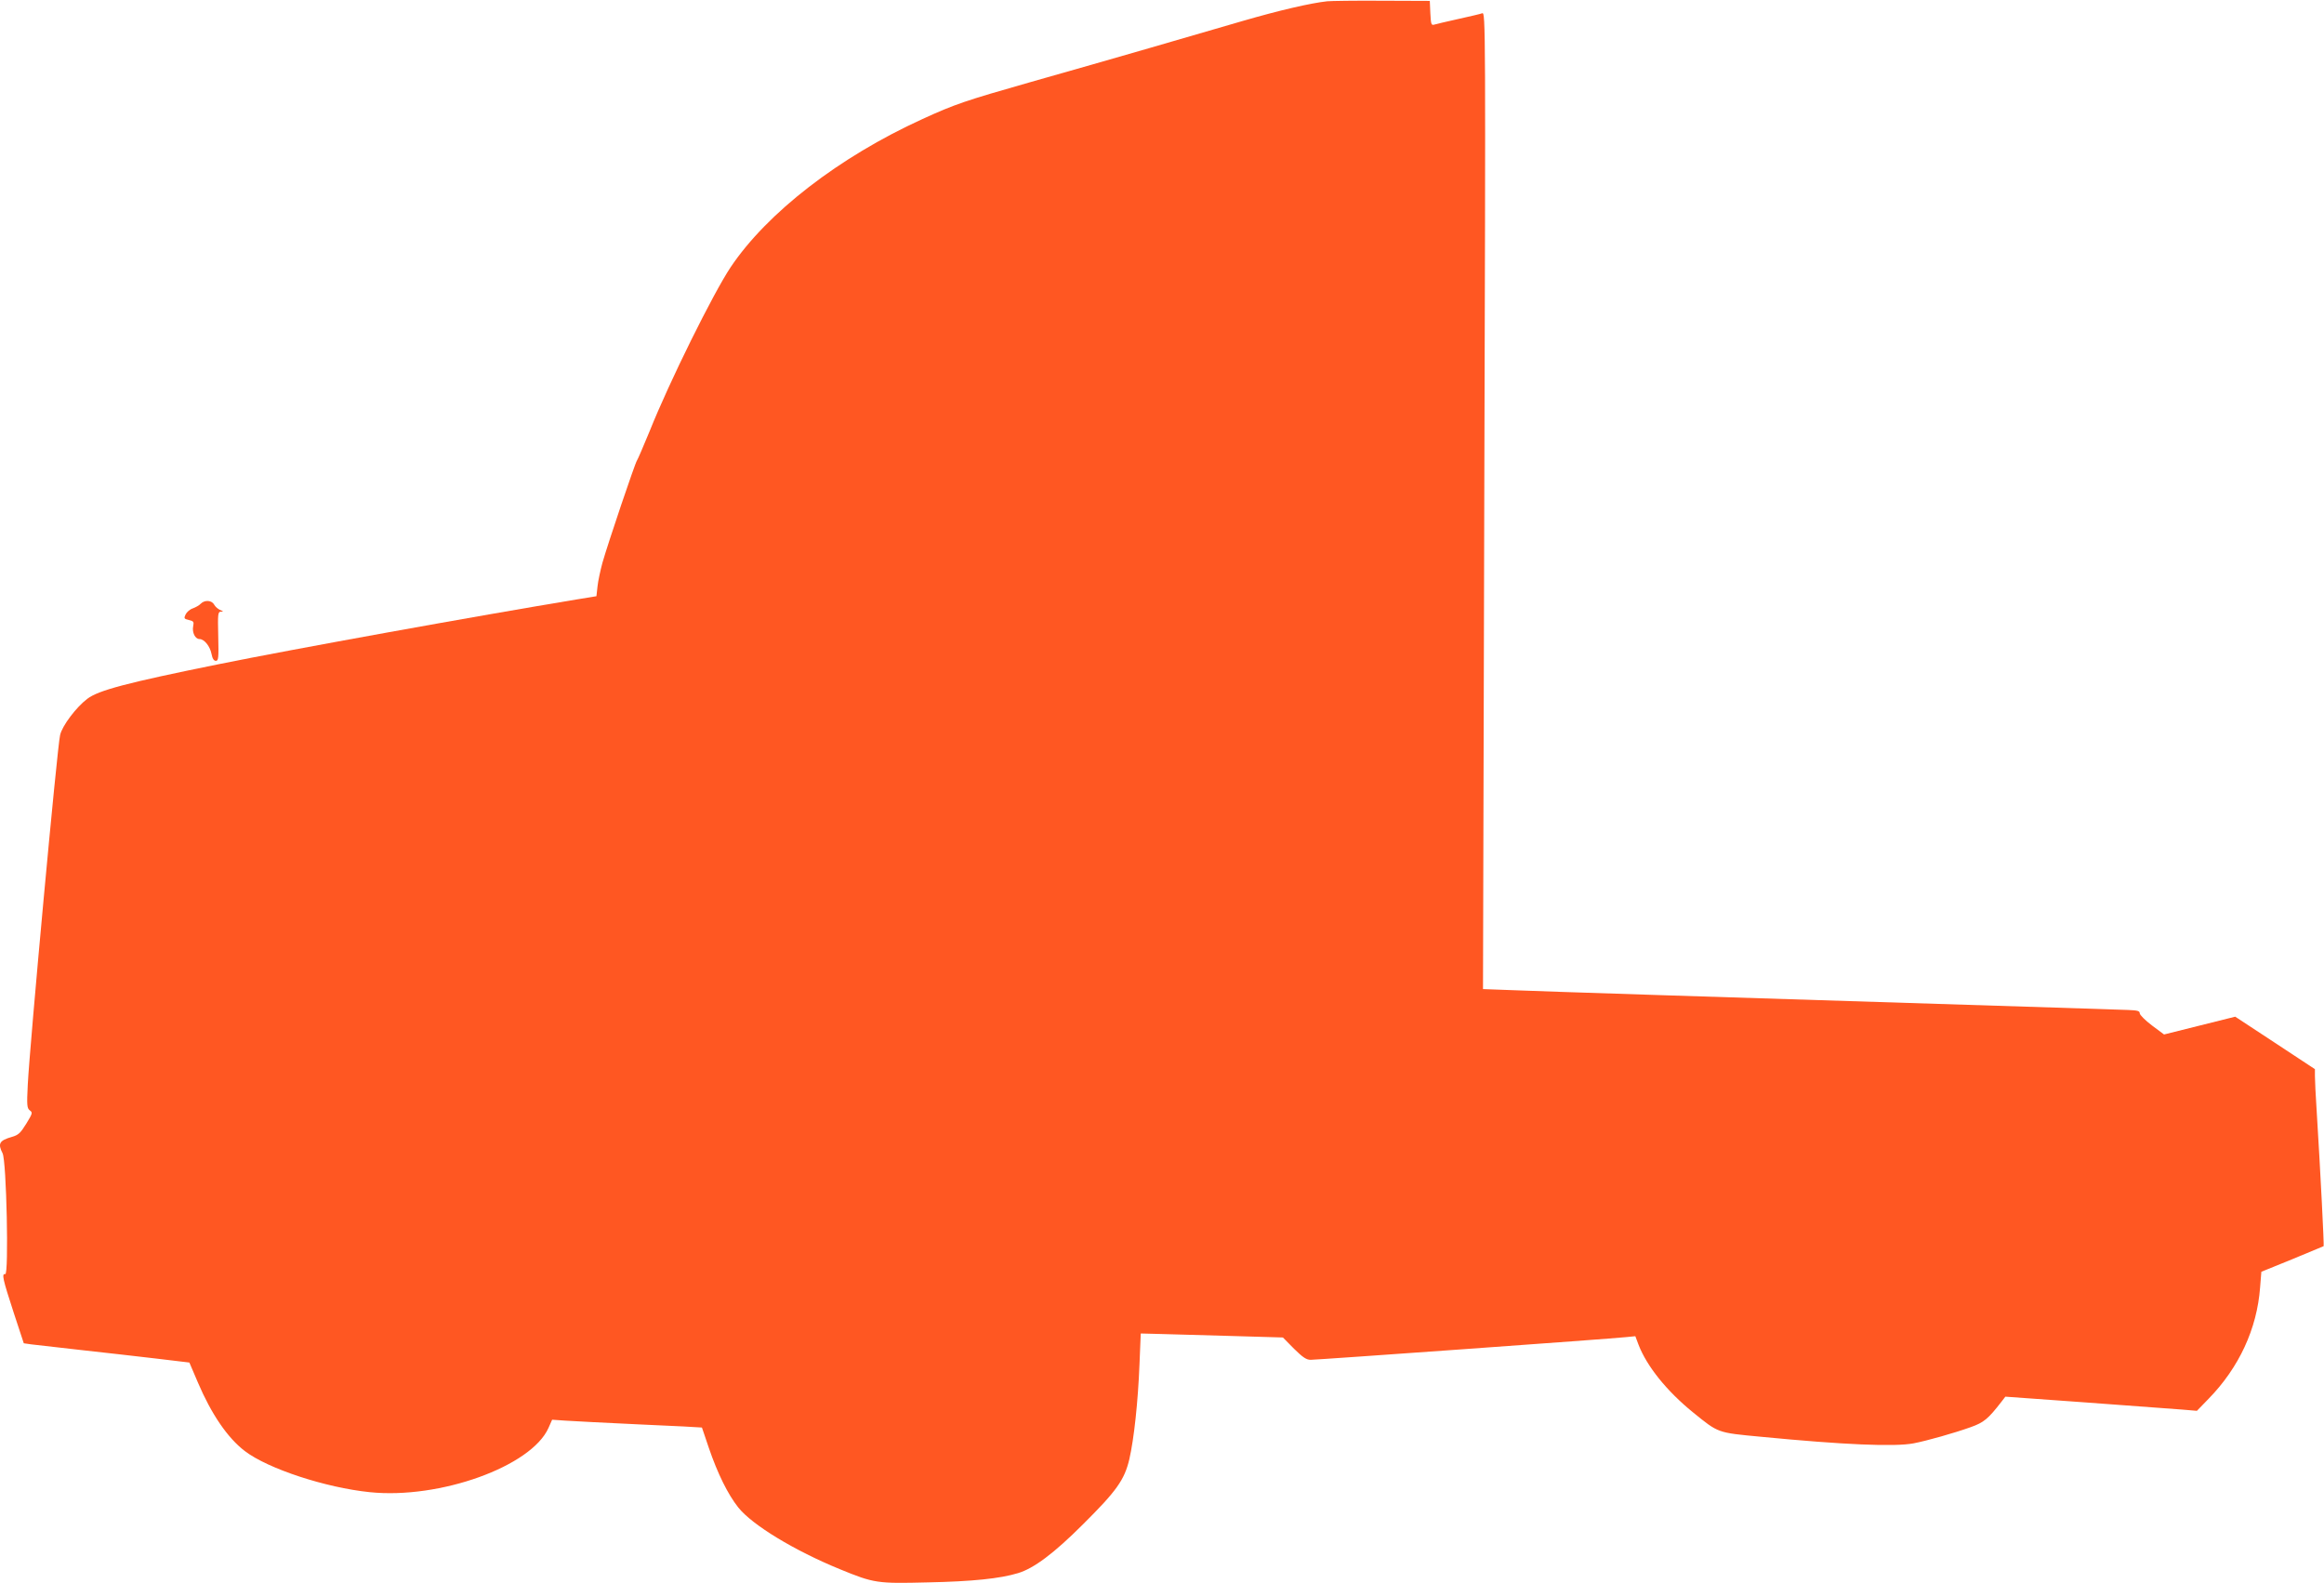
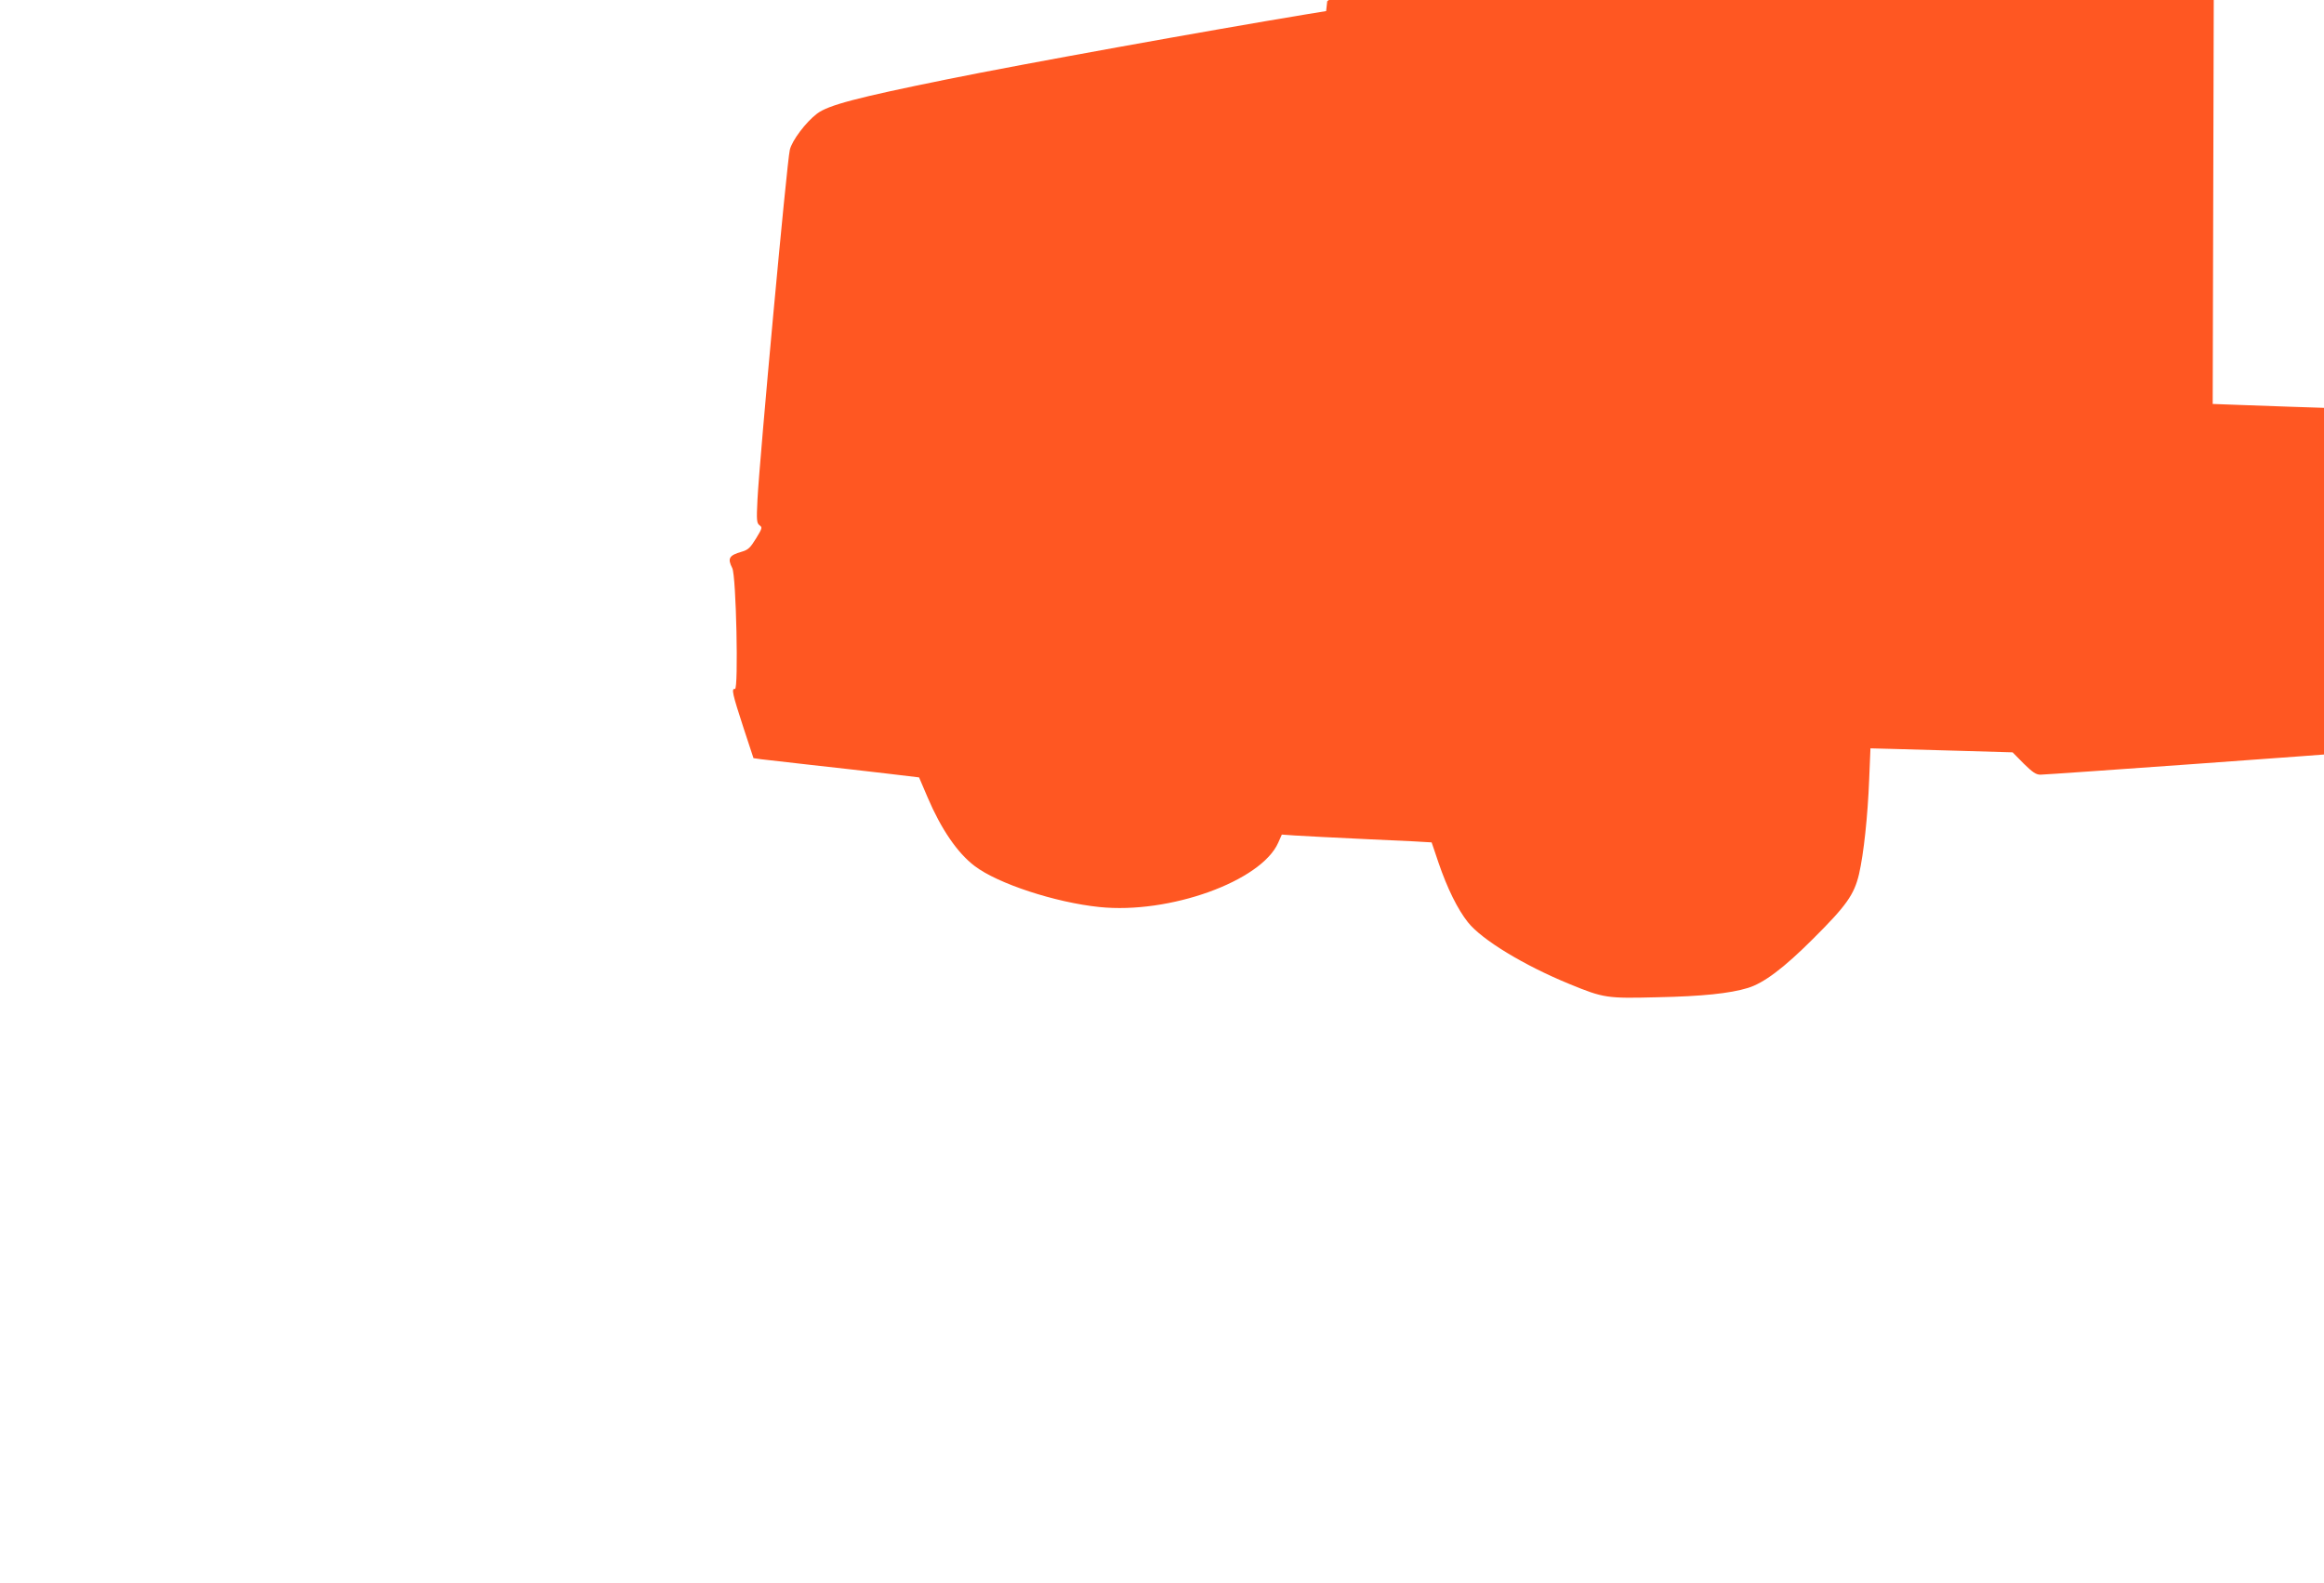
<svg xmlns="http://www.w3.org/2000/svg" version="1.0" width="1280pt" height="872pt" viewBox="0 0 1280 872" preserveAspectRatio="xMidYMid meet">
  <g transform="translate(0,872) scale(0.1,-0.1)" fill="#ff5722" stroke="none">
-     <path d="M7310 8713 c-92 -10 -264 -50 -464 -108 -122 -35 -354 -103 -516 -150 -162 -47 -455 -131 -650 -186 -365 -104 -421 -123 -600 -205 -458 -209 -854 -515 -1056 -816 -96 -144 -337 -630 -446 -903 -34 -82 -65 -155 -70 -162 -10 -13 -158 -451 -190 -563 -11 -41 -24 -100 -27 -130 l-6 -54 -110 -18 c-544 -90 -1560 -273 -1978 -358 -498 -101 -654 -142 -716 -189 -61 -46 -139 -149 -150 -200 -16 -65 -167 -1707 -178 -1925 -6 -116 -4 -130 11 -142 17 -12 15 -17 -19 -73 -32 -52 -44 -63 -79 -73 -70 -20 -79 -37 -52 -90 22 -41 35 -670 15 -666 -21 4 -14 -27 47 -214 l55 -167 42 -6 c23 -3 146 -17 272 -31 127 -14 313 -35 414 -47 l184 -22 47 -110 c74 -174 164 -306 259 -378 127 -97 444 -201 687 -226 386 -40 891 142 985 354 l20 45 72 -5 c40 -3 225 -12 412 -21 186 -8 340 -16 341 -17 0 -1 18 -51 38 -112 49 -143 105 -256 162 -328 77 -97 310 -238 559 -340 190 -78 206 -80 485 -73 245 5 399 21 497 51 87 26 198 109 359 270 183 182 227 243 254 357 26 113 48 319 56 523 l7 170 116 -3 c64 -2 240 -7 391 -11 l276 -8 61 -62 c49 -48 68 -61 92 -61 35 0 1658 116 1737 125 l51 5 18 -48 c46 -118 154 -253 299 -371 142 -115 132 -112 376 -135 455 -44 736 -56 840 -36 73 14 225 57 314 89 73 26 96 45 171 142 l20 26 445 -32 c245 -18 482 -36 527 -39 l83 -7 64 66 c168 172 267 386 284 613 l7 87 170 69 c94 39 171 71 173 72 3 2 -17 401 -38 739 -6 88 -10 177 -10 198 l0 38 -220 145 -219 144 -196 -49 -196 -49 -67 50 c-37 28 -67 58 -67 67 0 13 -13 16 -65 18 -36 1 -216 7 -400 13 -1853 58 -2852 90 -2989 96 l-163 6 7 2690 c8 2635 7 2690 -11 2685 -10 -4 -71 -18 -134 -32 -63 -14 -123 -28 -132 -31 -15 -4 -17 4 -20 63 l-3 68 -265 1 c-146 1 -281 -1 -300 -3z" />
-     <path d="M1106 5395 c-8 -9 -28 -20 -44 -26 -16 -5 -34 -21 -40 -34 -10 -21 -8 -24 18 -30 26 -6 29 -10 24 -34 -7 -35 11 -71 35 -71 26 0 58 -40 66 -82 5 -26 13 -38 24 -38 14 0 16 15 13 135 -3 124 -2 135 15 136 15 0 14 2 -4 9 -12 5 -27 18 -33 29 -13 25 -52 28 -74 6z" />
+     <path d="M7310 8713 l-6 -54 -110 -18 c-544 -90 -1560 -273 -1978 -358 -498 -101 -654 -142 -716 -189 -61 -46 -139 -149 -150 -200 -16 -65 -167 -1707 -178 -1925 -6 -116 -4 -130 11 -142 17 -12 15 -17 -19 -73 -32 -52 -44 -63 -79 -73 -70 -20 -79 -37 -52 -90 22 -41 35 -670 15 -666 -21 4 -14 -27 47 -214 l55 -167 42 -6 c23 -3 146 -17 272 -31 127 -14 313 -35 414 -47 l184 -22 47 -110 c74 -174 164 -306 259 -378 127 -97 444 -201 687 -226 386 -40 891 142 985 354 l20 45 72 -5 c40 -3 225 -12 412 -21 186 -8 340 -16 341 -17 0 -1 18 -51 38 -112 49 -143 105 -256 162 -328 77 -97 310 -238 559 -340 190 -78 206 -80 485 -73 245 5 399 21 497 51 87 26 198 109 359 270 183 182 227 243 254 357 26 113 48 319 56 523 l7 170 116 -3 c64 -2 240 -7 391 -11 l276 -8 61 -62 c49 -48 68 -61 92 -61 35 0 1658 116 1737 125 l51 5 18 -48 c46 -118 154 -253 299 -371 142 -115 132 -112 376 -135 455 -44 736 -56 840 -36 73 14 225 57 314 89 73 26 96 45 171 142 l20 26 445 -32 c245 -18 482 -36 527 -39 l83 -7 64 66 c168 172 267 386 284 613 l7 87 170 69 c94 39 171 71 173 72 3 2 -17 401 -38 739 -6 88 -10 177 -10 198 l0 38 -220 145 -219 144 -196 -49 -196 -49 -67 50 c-37 28 -67 58 -67 67 0 13 -13 16 -65 18 -36 1 -216 7 -400 13 -1853 58 -2852 90 -2989 96 l-163 6 7 2690 c8 2635 7 2690 -11 2685 -10 -4 -71 -18 -134 -32 -63 -14 -123 -28 -132 -31 -15 -4 -17 4 -20 63 l-3 68 -265 1 c-146 1 -281 -1 -300 -3z" />
  </g>
</svg>